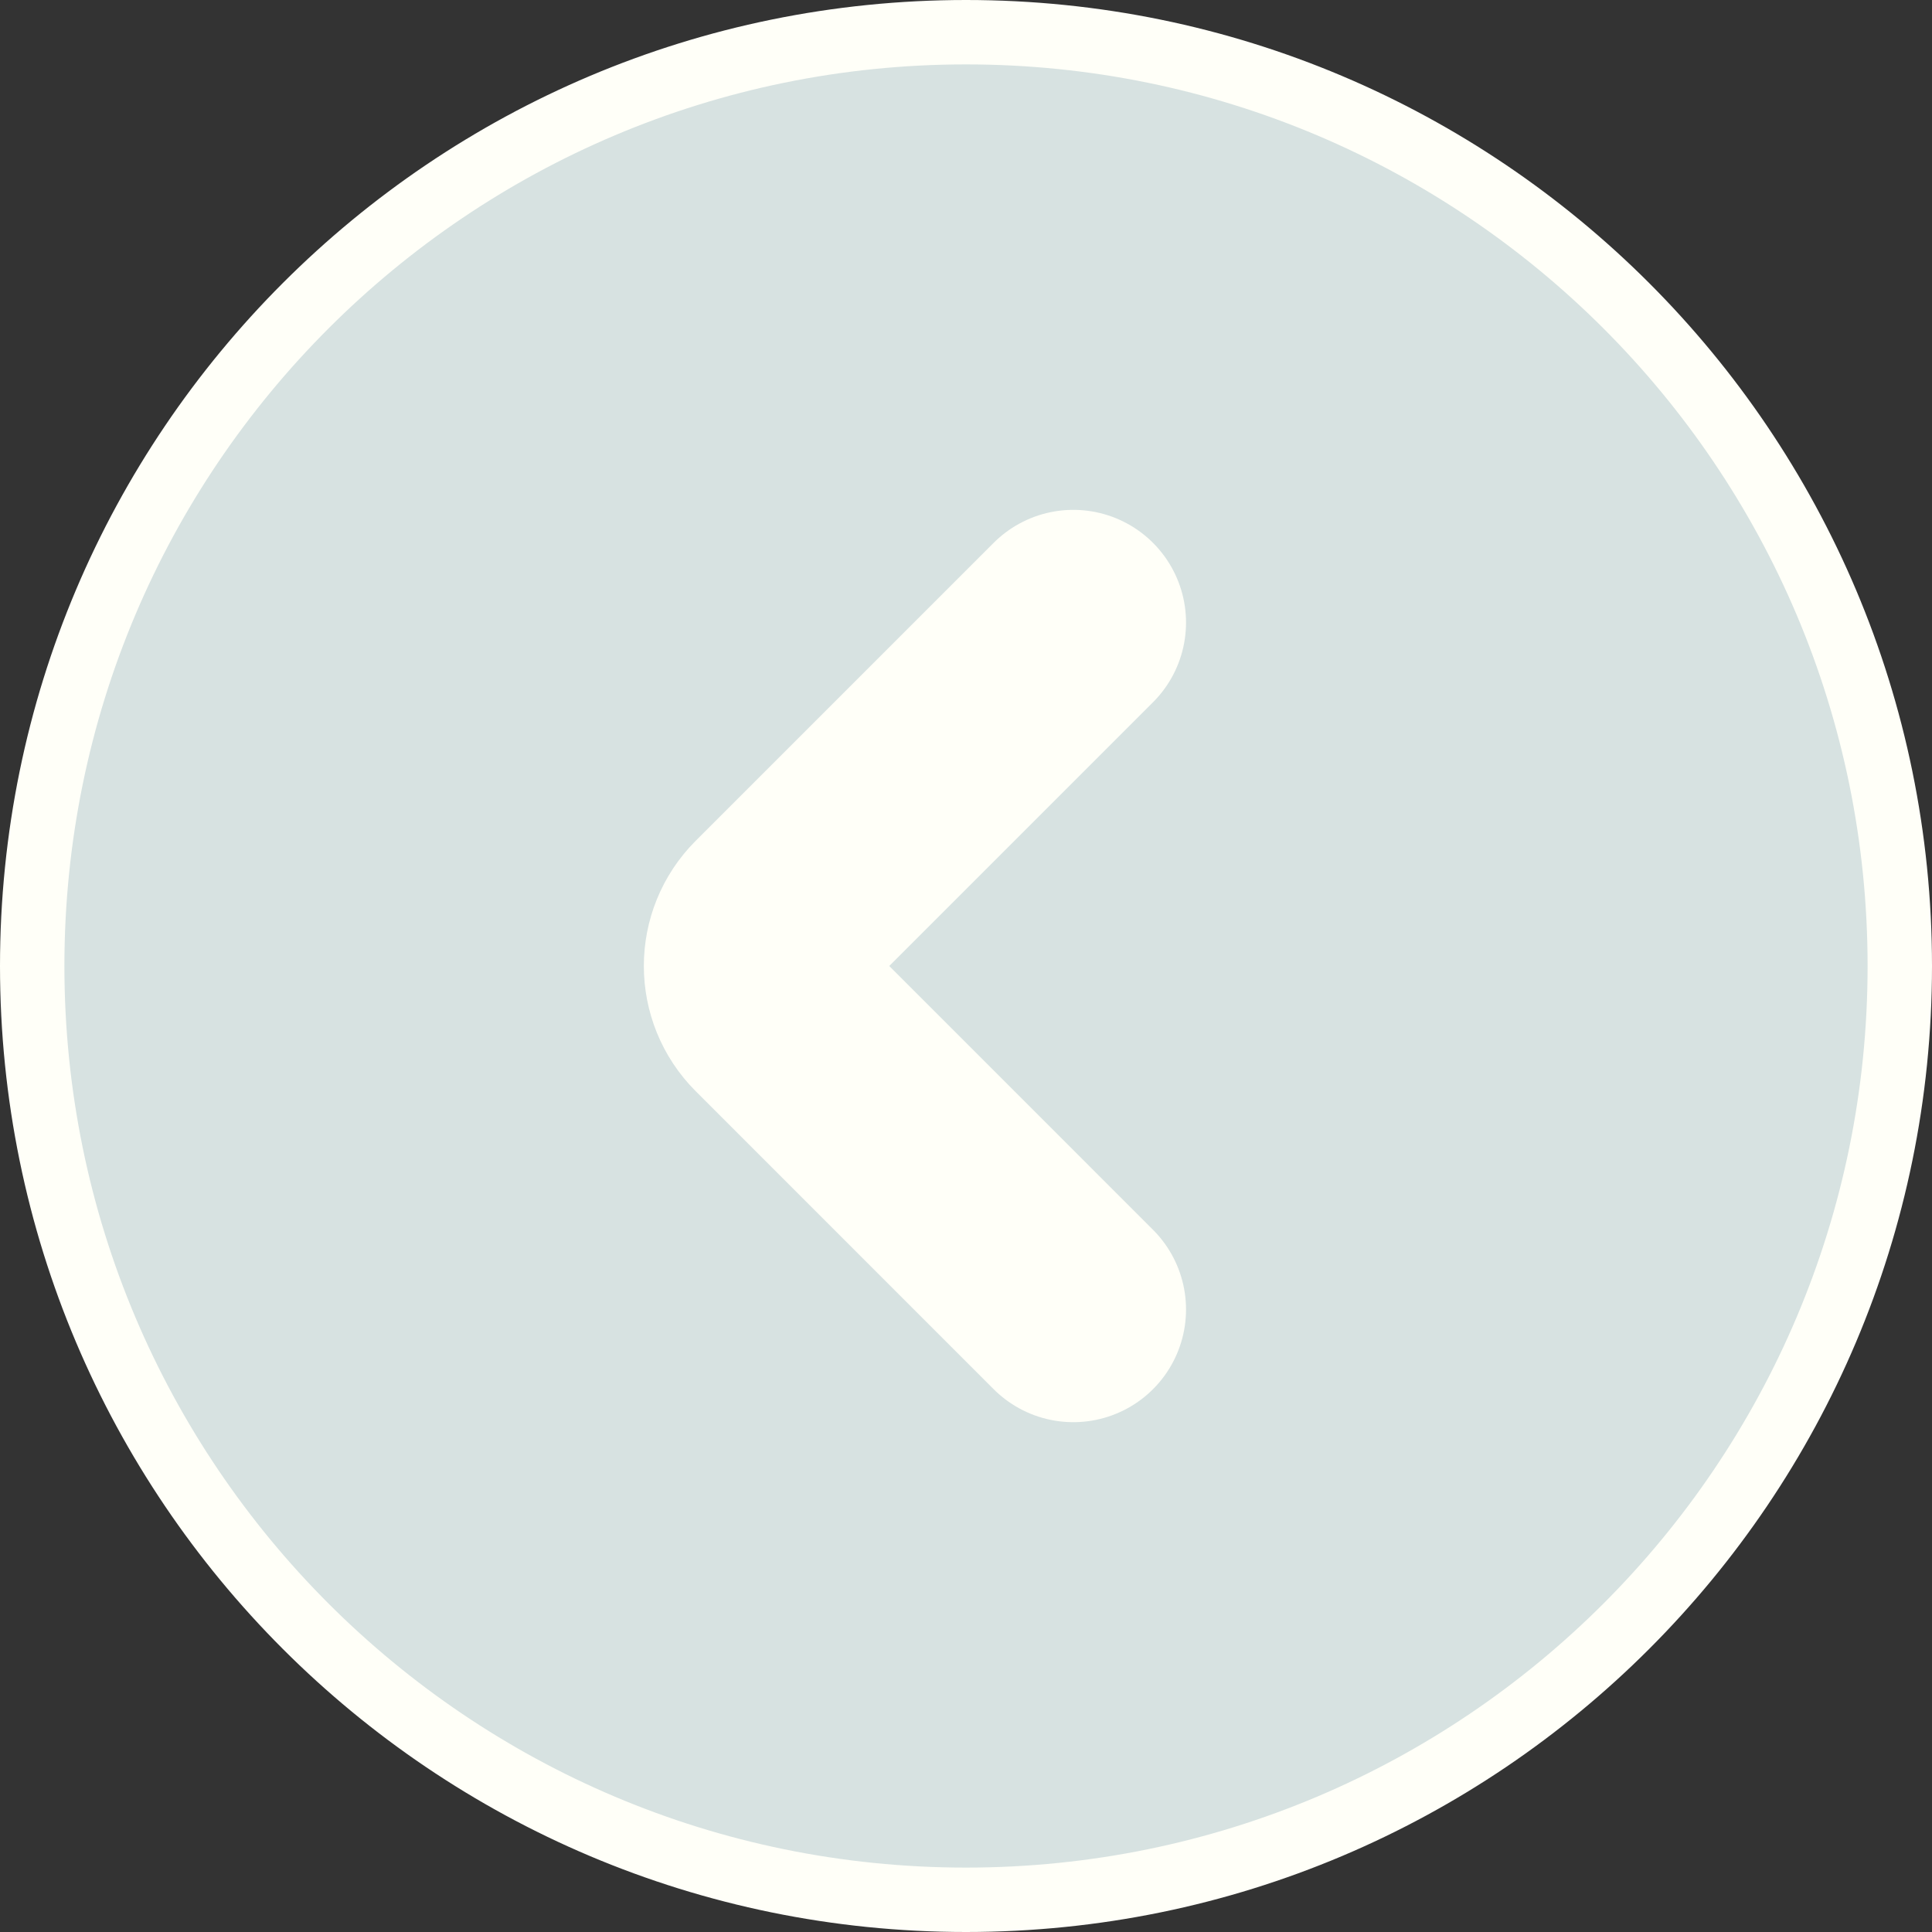
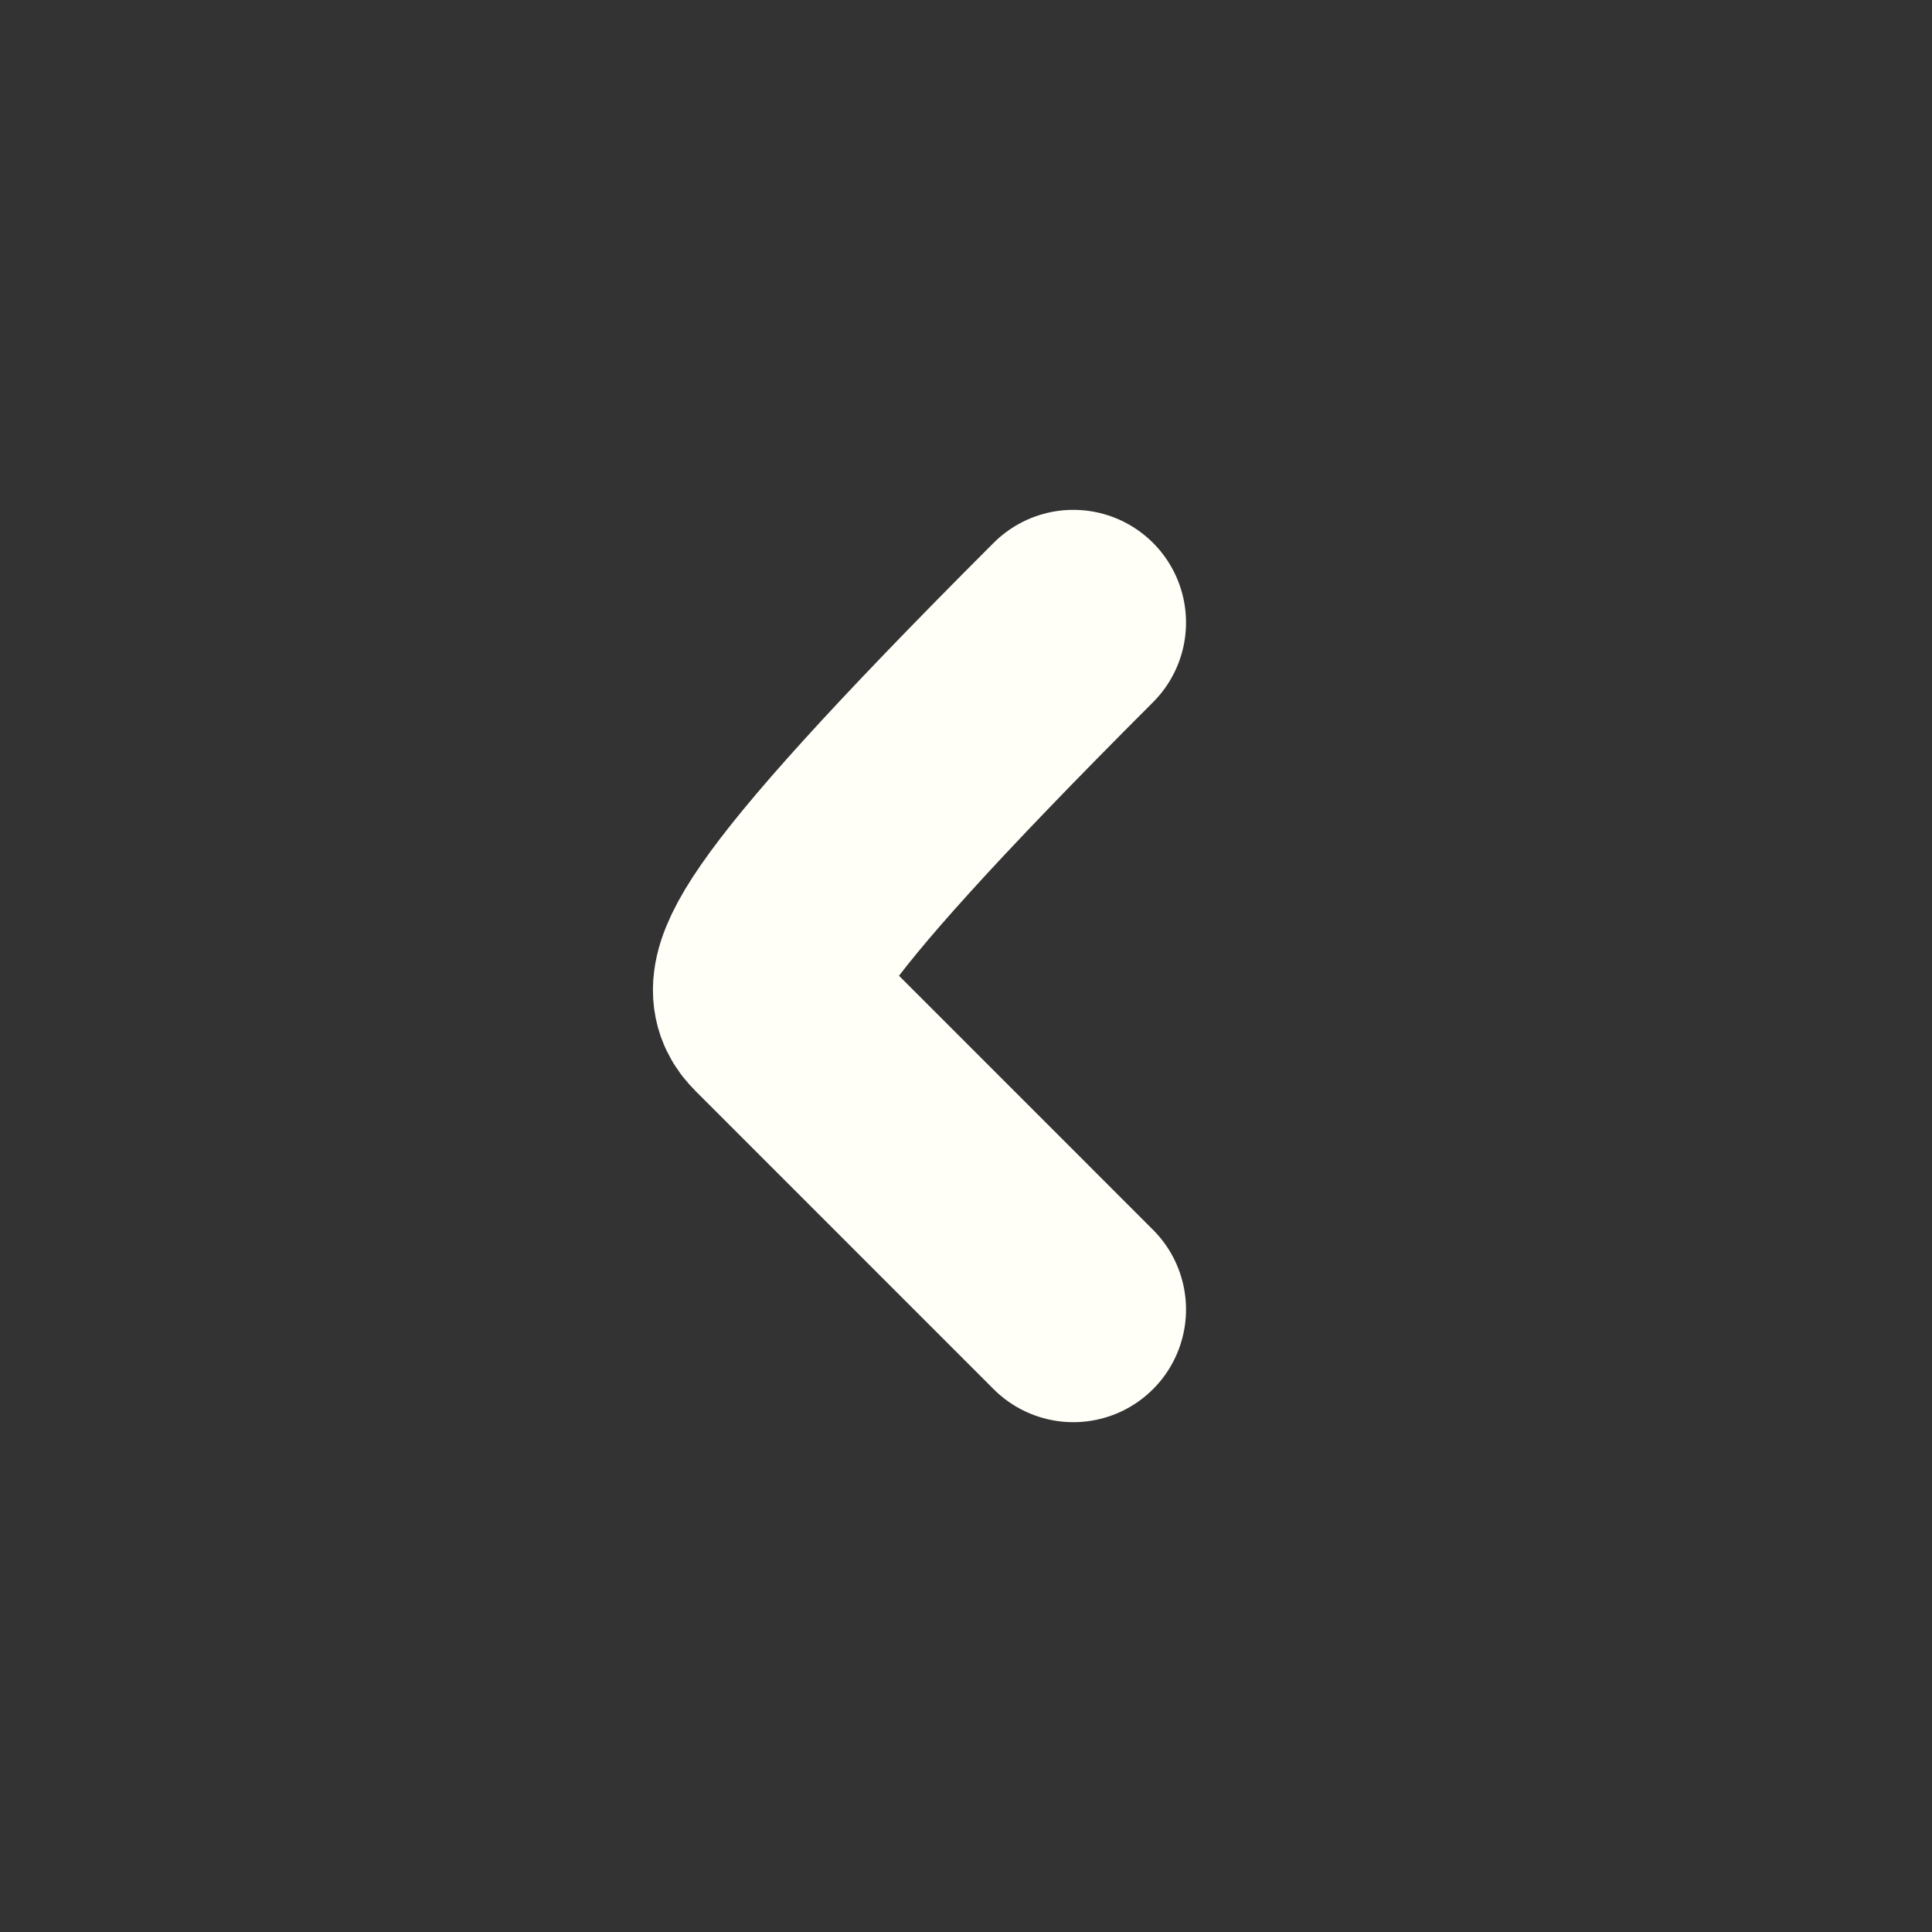
<svg xmlns="http://www.w3.org/2000/svg" width="60" height="60" viewBox="0 0 60 60" fill="none">
  <rect x="0" y="0" width="60" height="60" fill="#333333" stroke="none" />
-   <path d="M1 30C1 13.984 13.984 1 30 1C46.016 1 59 13.984 59 30C59 46.016 46.016 59 30 59C13.984 59 1 46.016 1 30Z" fill="#D7E2E1" stroke="#FFFFF8" stroke-width="2" />
-   <path d="M33.333 19.334L24.081 28.586C23.3 29.367 23.3 30.633 24.081 31.414L33.333 40.667" stroke="#FFFFF8" stroke-width="7" stroke-linecap="round" stroke-linejoin="round" />
+   <path d="M33.333 19.334C23.3 29.367 23.3 30.633 24.081 31.414L33.333 40.667" stroke="#FFFFF8" stroke-width="7" stroke-linecap="round" stroke-linejoin="round" />
</svg>